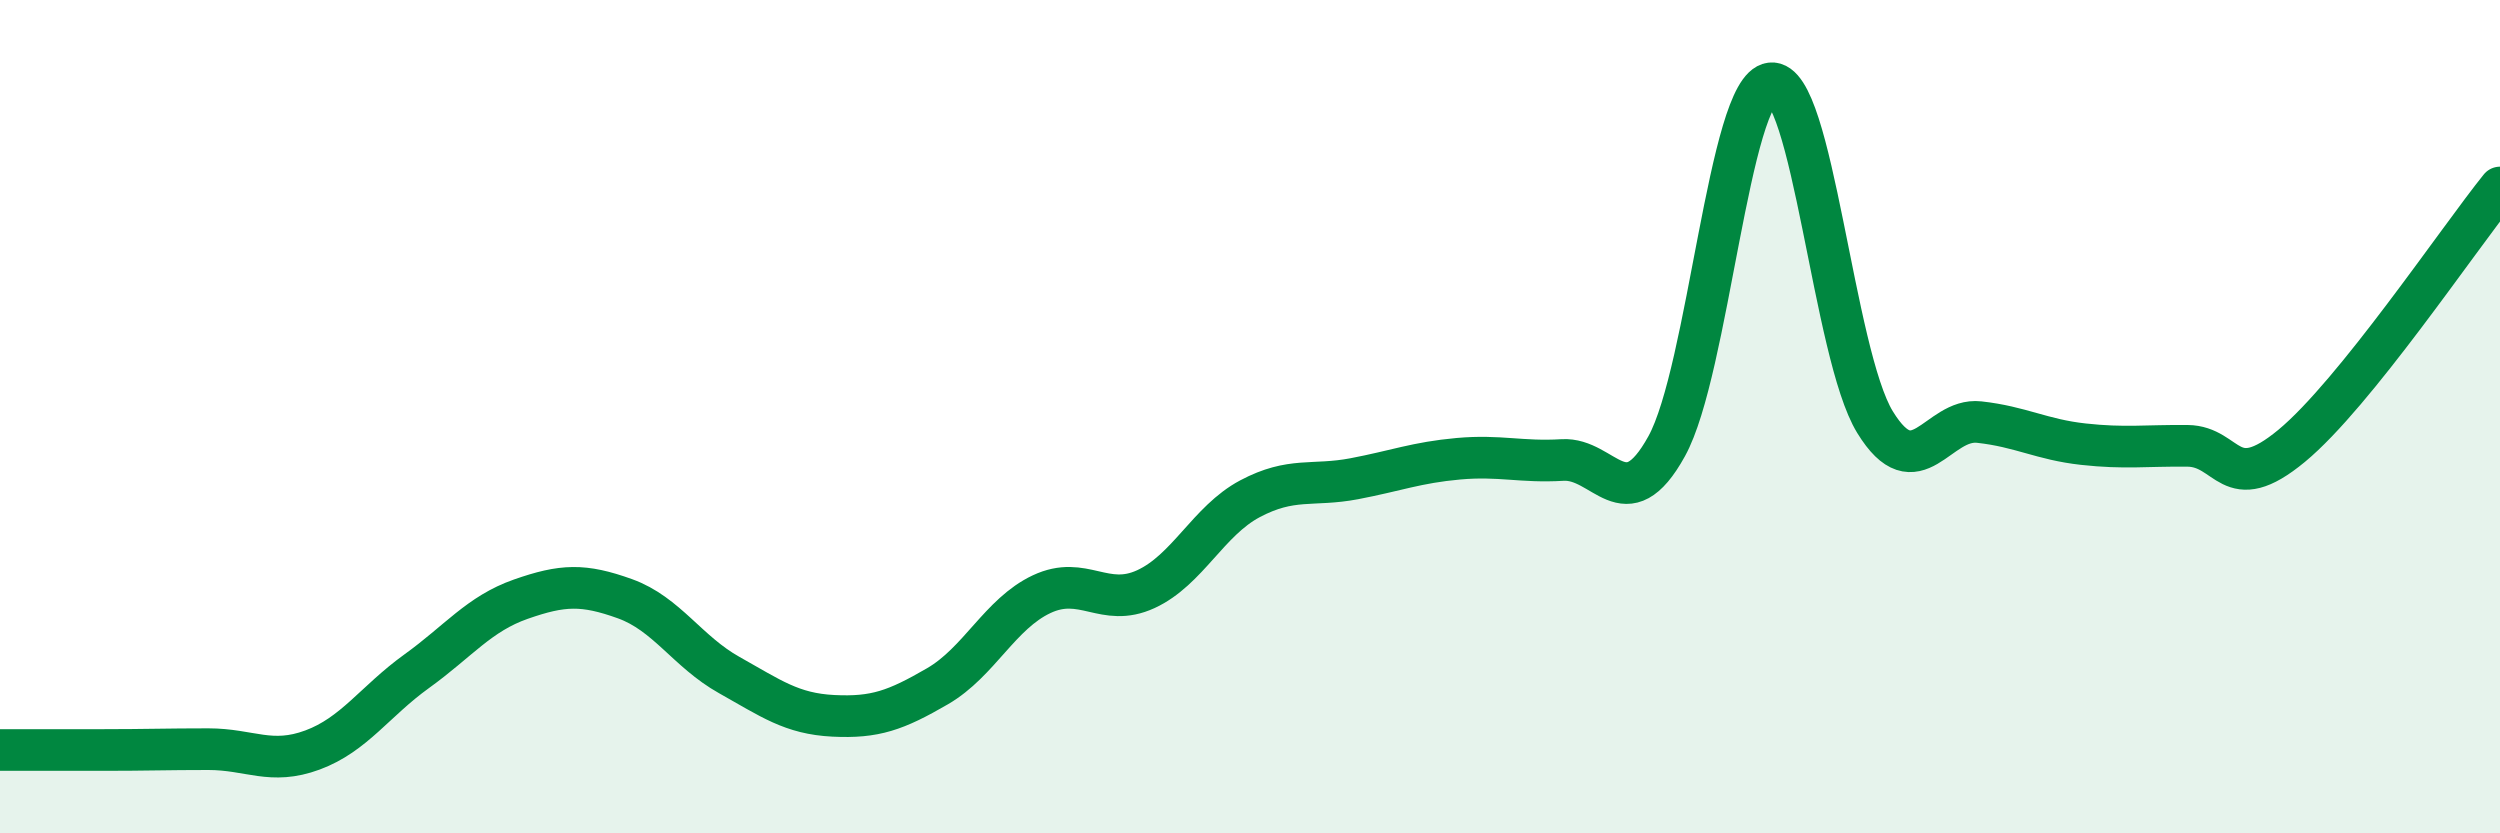
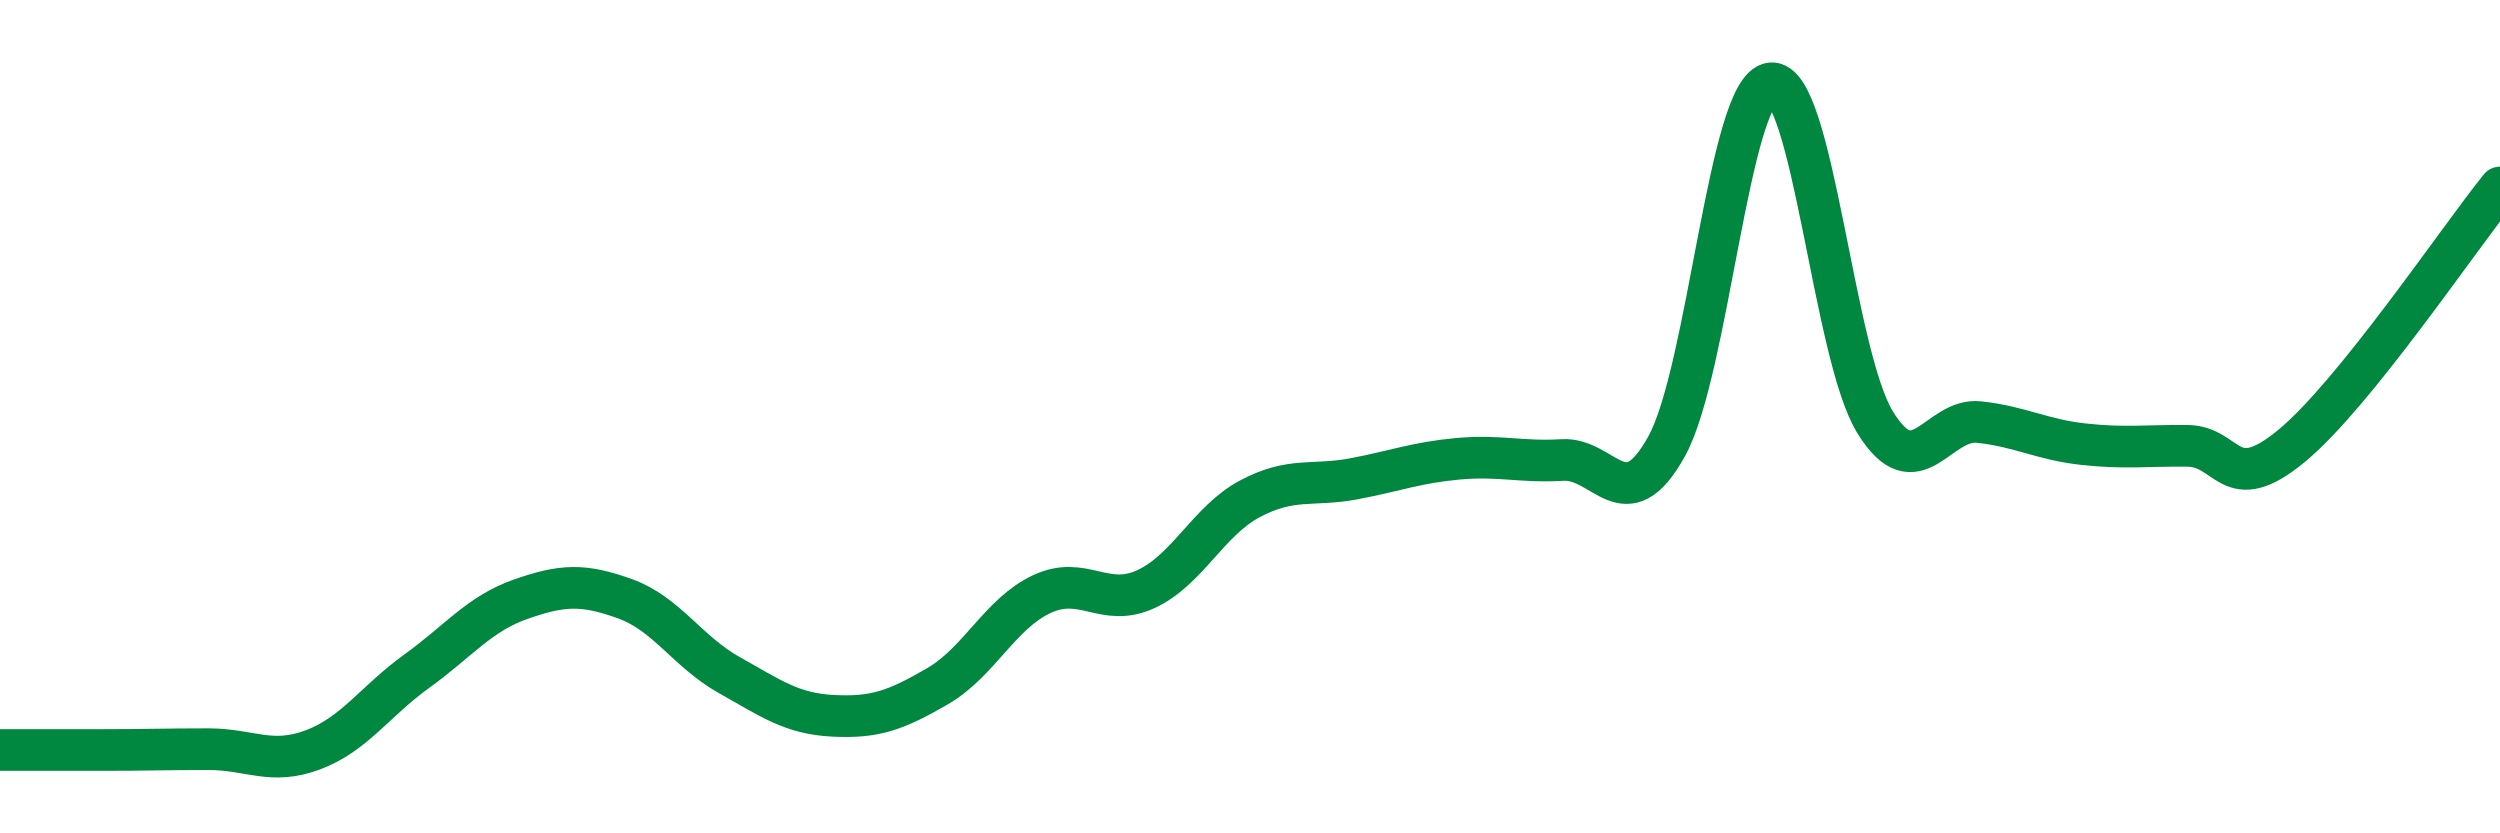
<svg xmlns="http://www.w3.org/2000/svg" width="60" height="20" viewBox="0 0 60 20">
-   <path d="M 0,18 C 0.5,18 1.5,18 2.5,18 C 3.5,18 4,17.98 5,17.98 C 6,17.98 6.5,18.37 7.5,18 C 8.5,17.63 9,16.83 10,16.11 C 11,15.39 11.5,14.73 12.5,14.38 C 13.5,14.03 14,14.01 15,14.37 C 16,14.73 16.5,15.64 17.5,16.2 C 18.5,16.76 19,17.13 20,17.18 C 21,17.23 21.5,17.05 22.5,16.47 C 23.5,15.89 24,14.73 25,14.26 C 26,13.79 26.5,14.6 27.5,14.14 C 28.5,13.68 29,12.5 30,11.97 C 31,11.44 31.5,11.68 32.5,11.49 C 33.5,11.3 34,11.1 35,11.01 C 36,10.92 36.5,11.1 37.5,11.04 C 38.5,10.98 39,12.52 40,10.71 C 41,8.9 41.5,2.12 42.5,2 C 43.5,1.88 44,8.5 45,10.13 C 46,11.76 46.5,10.02 47.5,10.13 C 48.5,10.24 49,10.55 50,10.66 C 51,10.77 51.5,10.69 52.5,10.7 C 53.5,10.71 53.5,11.94 55,10.7 C 56.5,9.46 59,5.74 60,4.5L60 20L0 20Z" fill="#008740" opacity="0.1" stroke-linecap="round" stroke-linejoin="round" />
  <path d="M 0,18 C 0.5,18 1.5,18 2.5,18 C 3.5,18 4,17.98 5,17.98 C 6,17.98 6.5,18.37 7.5,18 C 8.5,17.63 9,16.83 10,16.11 C 11,15.39 11.5,14.73 12.5,14.38 C 13.5,14.03 14,14.01 15,14.37 C 16,14.73 16.5,15.64 17.5,16.2 C 18.5,16.76 19,17.13 20,17.18 C 21,17.23 21.5,17.05 22.5,16.47 C 23.5,15.89 24,14.73 25,14.26 C 26,13.79 26.5,14.6 27.5,14.14 C 28.5,13.68 29,12.5 30,11.97 C 31,11.44 31.5,11.68 32.5,11.49 C 33.5,11.3 34,11.1 35,11.01 C 36,10.92 36.5,11.1 37.5,11.04 C 38.5,10.98 39,12.52 40,10.71 C 41,8.9 41.5,2.12 42.5,2 C 43.5,1.88 44,8.5 45,10.13 C 46,11.76 46.5,10.02 47.5,10.13 C 48.5,10.24 49,10.55 50,10.66 C 51,10.77 51.5,10.69 52.5,10.7 C 53.5,10.71 53.5,11.94 55,10.7 C 56.5,9.46 59,5.74 60,4.5" stroke="#008740" stroke-width="1" fill="none" stroke-linecap="round" stroke-linejoin="round" />
</svg>